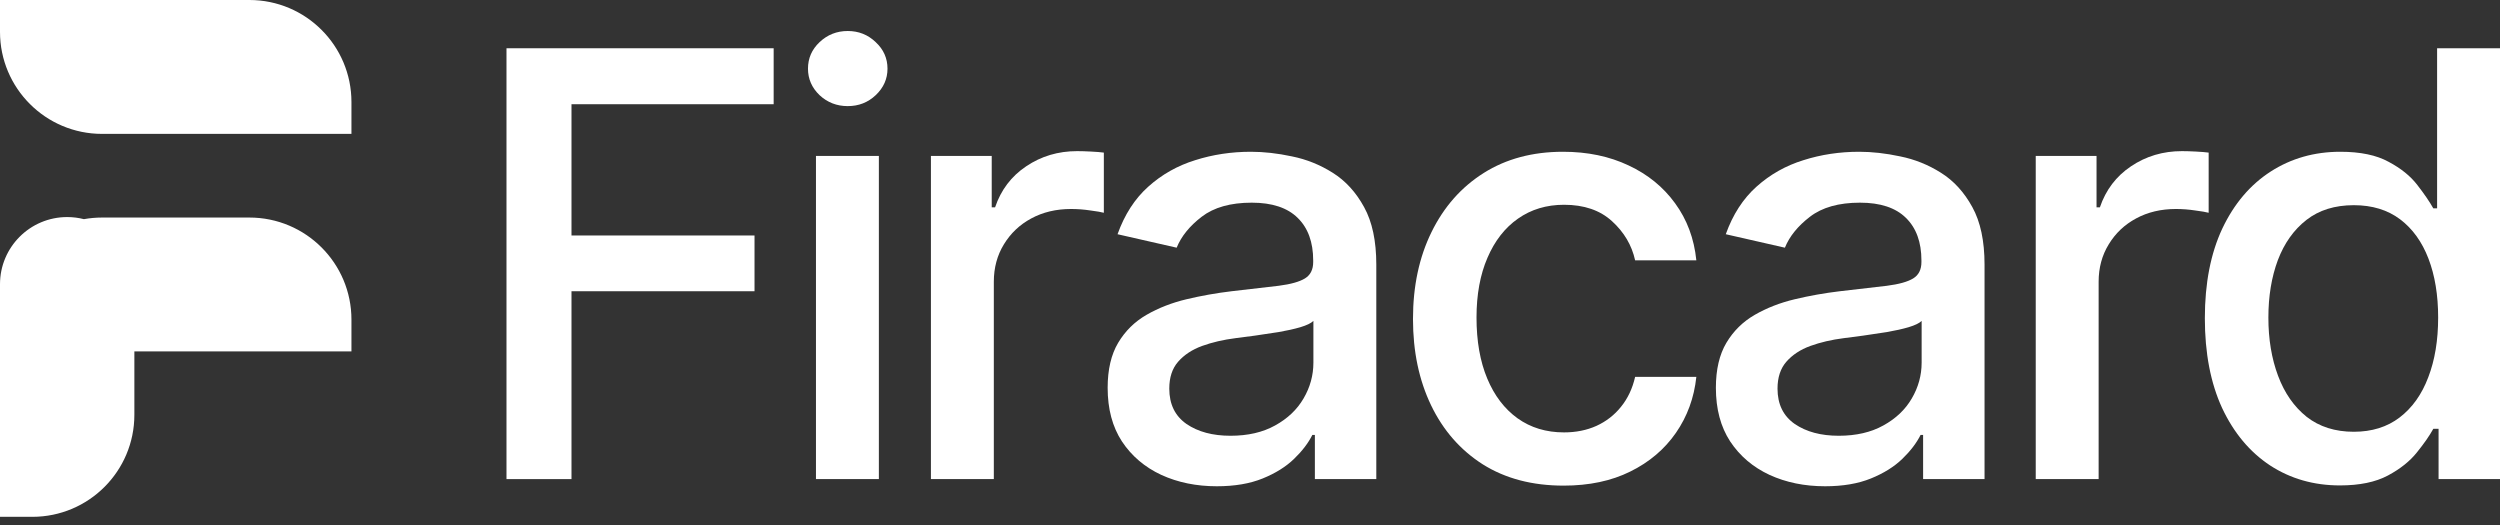
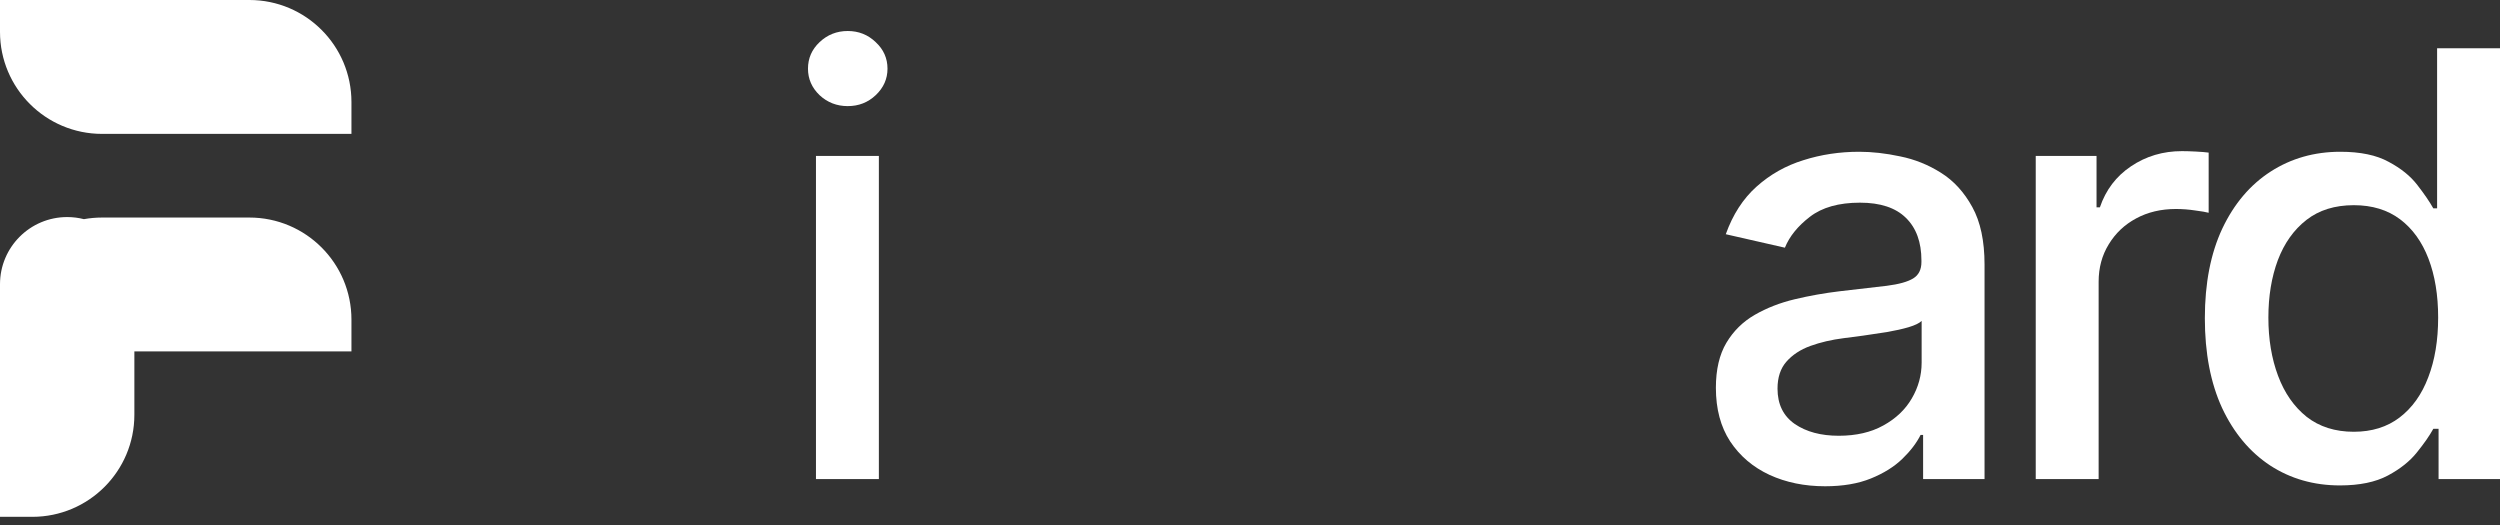
<svg xmlns="http://www.w3.org/2000/svg" width="119" height="25" viewBox="0 0 119 25" fill="none">
  <rect x="0" y="0" width="119" height="25" fill="#333333" stroke="none" />
  <path fill-rule="evenodd" clip-rule="evenodd" d="M0 0H11.871C14.554 0 16.729 2.175 16.729 4.857V6.373H4.857C2.175 6.373 0 4.198 0 1.516V0ZM3.993 10.432C4.274 10.382 4.562 10.355 4.857 10.355H11.871C14.554 10.355 16.729 12.53 16.729 15.213V16.728H6.396V19.744C6.396 22.426 4.222 24.601 1.539 24.601H0V16.728V15.213V13.53C0 11.764 1.432 10.332 3.198 10.332C3.473 10.332 3.739 10.367 3.993 10.432Z" fill="white" />
-   <path d="M24.109 22.805V2.297H36.826V4.961H27.203V11.209H35.915V13.863H27.203V22.805H24.109Z" fill="white" />
  <path d="M38.84 22.805V7.424H41.834V22.805H38.84ZM40.352 5.051C39.832 5.051 39.384 4.877 39.011 4.53C38.643 4.176 38.46 3.756 38.46 3.269C38.46 2.775 38.643 2.354 39.011 2.007C39.384 1.653 39.832 1.476 40.352 1.476C40.873 1.476 41.317 1.653 41.684 2.007C42.058 2.354 42.245 2.775 42.245 3.269C42.245 3.756 42.058 4.176 41.684 4.53C41.317 4.877 40.873 5.051 40.352 5.051Z" fill="white" />
-   <path d="M44.312 22.805V7.424H47.206V9.868H47.366C47.646 9.04 48.14 8.389 48.848 7.915C49.562 7.434 50.37 7.194 51.271 7.194C51.458 7.194 51.678 7.201 51.932 7.214C52.192 7.227 52.396 7.244 52.543 7.264V10.128C52.423 10.095 52.209 10.058 51.902 10.018C51.595 9.971 51.288 9.948 50.981 9.948C50.273 9.948 49.642 10.098 49.088 10.398C48.541 10.692 48.107 11.103 47.786 11.63C47.466 12.151 47.306 12.745 47.306 13.412V22.805H44.312Z" fill="white" />
-   <path d="M57.921 23.146C56.947 23.146 56.066 22.966 55.278 22.605C54.49 22.238 53.866 21.707 53.405 21.013C52.951 20.319 52.724 19.467 52.724 18.459C52.724 17.591 52.891 16.877 53.225 16.316C53.559 15.756 54.009 15.312 54.577 14.985C55.144 14.658 55.779 14.411 56.479 14.244C57.18 14.077 57.895 13.95 58.622 13.863C59.544 13.756 60.291 13.669 60.865 13.603C61.44 13.529 61.857 13.412 62.117 13.252C62.377 13.092 62.508 12.832 62.508 12.471V12.401C62.508 11.527 62.261 10.849 61.767 10.368C61.279 9.888 60.552 9.647 59.584 9.647C58.576 9.647 57.781 9.871 57.2 10.318C56.626 10.759 56.229 11.249 56.009 11.79L53.195 11.149C53.529 10.215 54.016 9.46 54.657 8.886C55.304 8.305 56.049 7.885 56.89 7.625C57.731 7.357 58.616 7.224 59.544 7.224C60.158 7.224 60.809 7.297 61.496 7.444C62.191 7.584 62.838 7.845 63.439 8.225C64.046 8.606 64.544 9.15 64.931 9.858C65.318 10.559 65.512 11.47 65.512 12.591V22.805H62.588V20.703H62.468C62.274 21.09 61.984 21.47 61.596 21.844C61.209 22.218 60.712 22.528 60.104 22.775C59.497 23.022 58.769 23.146 57.921 23.146ZM58.572 20.742C59.4 20.742 60.108 20.579 60.695 20.252C61.289 19.925 61.74 19.497 62.047 18.97C62.361 18.436 62.518 17.865 62.518 17.258V15.275C62.411 15.382 62.204 15.482 61.897 15.575C61.596 15.662 61.253 15.739 60.865 15.806C60.478 15.866 60.101 15.923 59.734 15.976C59.367 16.023 59.06 16.063 58.813 16.096C58.232 16.17 57.701 16.293 57.22 16.467C56.746 16.64 56.366 16.891 56.079 17.218C55.798 17.538 55.658 17.965 55.658 18.499C55.658 19.241 55.932 19.801 56.479 20.182C57.027 20.556 57.724 20.742 58.572 20.742Z" fill="white" />
-   <path d="M74.428 23.116C72.939 23.116 71.657 22.779 70.582 22.104C69.514 21.424 68.693 20.485 68.119 19.291C67.545 18.096 67.258 16.727 67.258 15.185C67.258 13.623 67.552 12.244 68.139 11.049C68.727 9.848 69.554 8.91 70.623 8.235C71.691 7.561 72.949 7.224 74.398 7.224C75.566 7.224 76.607 7.441 77.522 7.875C78.437 8.302 79.174 8.903 79.735 9.677C80.302 10.452 80.64 11.356 80.746 12.391H77.832C77.672 11.67 77.305 11.049 76.731 10.528C76.163 10.008 75.402 9.747 74.448 9.747C73.613 9.747 72.882 9.968 72.255 10.408C71.634 10.842 71.15 11.463 70.803 12.271C70.456 13.072 70.282 14.02 70.282 15.115C70.282 16.236 70.452 17.204 70.793 18.019C71.133 18.833 71.614 19.464 72.235 19.911C72.862 20.359 73.6 20.582 74.448 20.582C75.015 20.582 75.529 20.479 75.99 20.272C76.457 20.058 76.848 19.755 77.162 19.361C77.482 18.967 77.706 18.493 77.832 17.939H80.746C80.64 18.933 80.316 19.821 79.775 20.602C79.234 21.383 78.51 21.998 77.602 22.445C76.701 22.892 75.643 23.116 74.428 23.116Z" fill="white" />
  <path d="M86.874 23.146C85.899 23.146 85.018 22.966 84.23 22.605C83.442 22.238 82.818 21.707 82.357 21.013C81.903 20.319 81.676 19.467 81.676 18.459C81.676 17.591 81.843 16.877 82.177 16.316C82.511 15.756 82.962 15.312 83.529 14.985C84.096 14.658 84.731 14.411 85.432 14.244C86.132 14.077 86.847 13.95 87.575 13.863C88.496 13.756 89.243 13.669 89.818 13.603C90.392 13.529 90.809 13.412 91.069 13.252C91.33 13.092 91.46 12.832 91.46 12.471V12.401C91.46 11.527 91.213 10.849 90.719 10.368C90.231 9.888 89.504 9.647 88.536 9.647C87.528 9.647 86.733 9.871 86.153 10.318C85.578 10.759 85.181 11.249 84.961 11.79L82.147 11.149C82.481 10.215 82.968 9.46 83.609 8.886C84.257 8.305 85.001 7.885 85.842 7.625C86.683 7.357 87.568 7.224 88.496 7.224C89.11 7.224 89.761 7.297 90.448 7.444C91.143 7.584 91.79 7.845 92.391 8.225C92.999 8.606 93.496 9.15 93.883 9.858C94.27 10.559 94.464 11.47 94.464 12.591V22.805H91.54V20.703H91.42C91.226 21.09 90.936 21.47 90.549 21.844C90.161 22.218 89.664 22.528 89.056 22.775C88.449 23.022 87.721 23.146 86.874 23.146ZM87.524 20.742C88.352 20.742 89.06 20.579 89.647 20.252C90.242 19.925 90.692 19.497 90.999 18.97C91.313 18.436 91.47 17.865 91.47 17.258V15.275C91.363 15.382 91.156 15.482 90.849 15.575C90.549 15.662 90.205 15.739 89.818 15.806C89.43 15.866 89.053 15.923 88.686 15.976C88.319 16.023 88.012 16.063 87.765 16.096C87.184 16.17 86.653 16.293 86.173 16.467C85.699 16.64 85.318 16.891 85.031 17.218C84.751 17.538 84.61 17.965 84.61 18.499C84.61 19.241 84.884 19.801 85.432 20.182C85.979 20.556 86.677 20.742 87.524 20.742Z" fill="white" />
  <path d="M96.901 22.805V7.424H99.795V9.868H99.955C100.236 9.04 100.73 8.389 101.437 7.915C102.152 7.434 102.959 7.194 103.861 7.194C104.048 7.194 104.268 7.201 104.521 7.214C104.782 7.227 104.985 7.244 105.132 7.264V10.128C105.012 10.095 104.799 10.058 104.491 10.018C104.184 9.971 103.877 9.948 103.57 9.948C102.863 9.948 102.232 10.098 101.678 10.398C101.13 10.692 100.696 11.103 100.376 11.63C100.055 12.151 99.895 12.745 99.895 13.412V22.805H96.901Z" fill="white" />
  <path d="M111.38 23.106C110.138 23.106 109.03 22.789 108.055 22.154C107.087 21.514 106.326 20.602 105.772 19.421C105.224 18.232 104.951 16.807 104.951 15.145C104.951 13.483 105.228 12.061 105.782 10.879C106.343 9.697 107.11 8.793 108.085 8.165C109.06 7.538 110.165 7.224 111.4 7.224C112.354 7.224 113.122 7.384 113.703 7.705C114.29 8.018 114.744 8.386 115.065 8.806C115.392 9.227 115.645 9.597 115.826 9.918H116.006V2.297H119V22.805H116.076V20.412H115.826C115.645 20.739 115.385 21.113 115.045 21.534C114.711 21.954 114.25 22.321 113.663 22.635C113.075 22.949 112.314 23.106 111.38 23.106ZM112.041 20.552C112.902 20.552 113.629 20.325 114.223 19.871C114.824 19.411 115.278 18.773 115.585 17.959C115.899 17.144 116.056 16.196 116.056 15.115C116.056 14.047 115.902 13.112 115.595 12.311C115.288 11.51 114.838 10.886 114.244 10.438C113.649 9.991 112.915 9.767 112.041 9.767C111.139 9.767 110.388 10.001 109.787 10.468C109.187 10.936 108.733 11.573 108.426 12.381C108.125 13.189 107.975 14.1 107.975 15.115C107.975 16.143 108.128 17.067 108.436 17.889C108.743 18.71 109.197 19.361 109.797 19.841C110.405 20.315 111.153 20.552 112.041 20.552Z" fill="white" />
</svg>